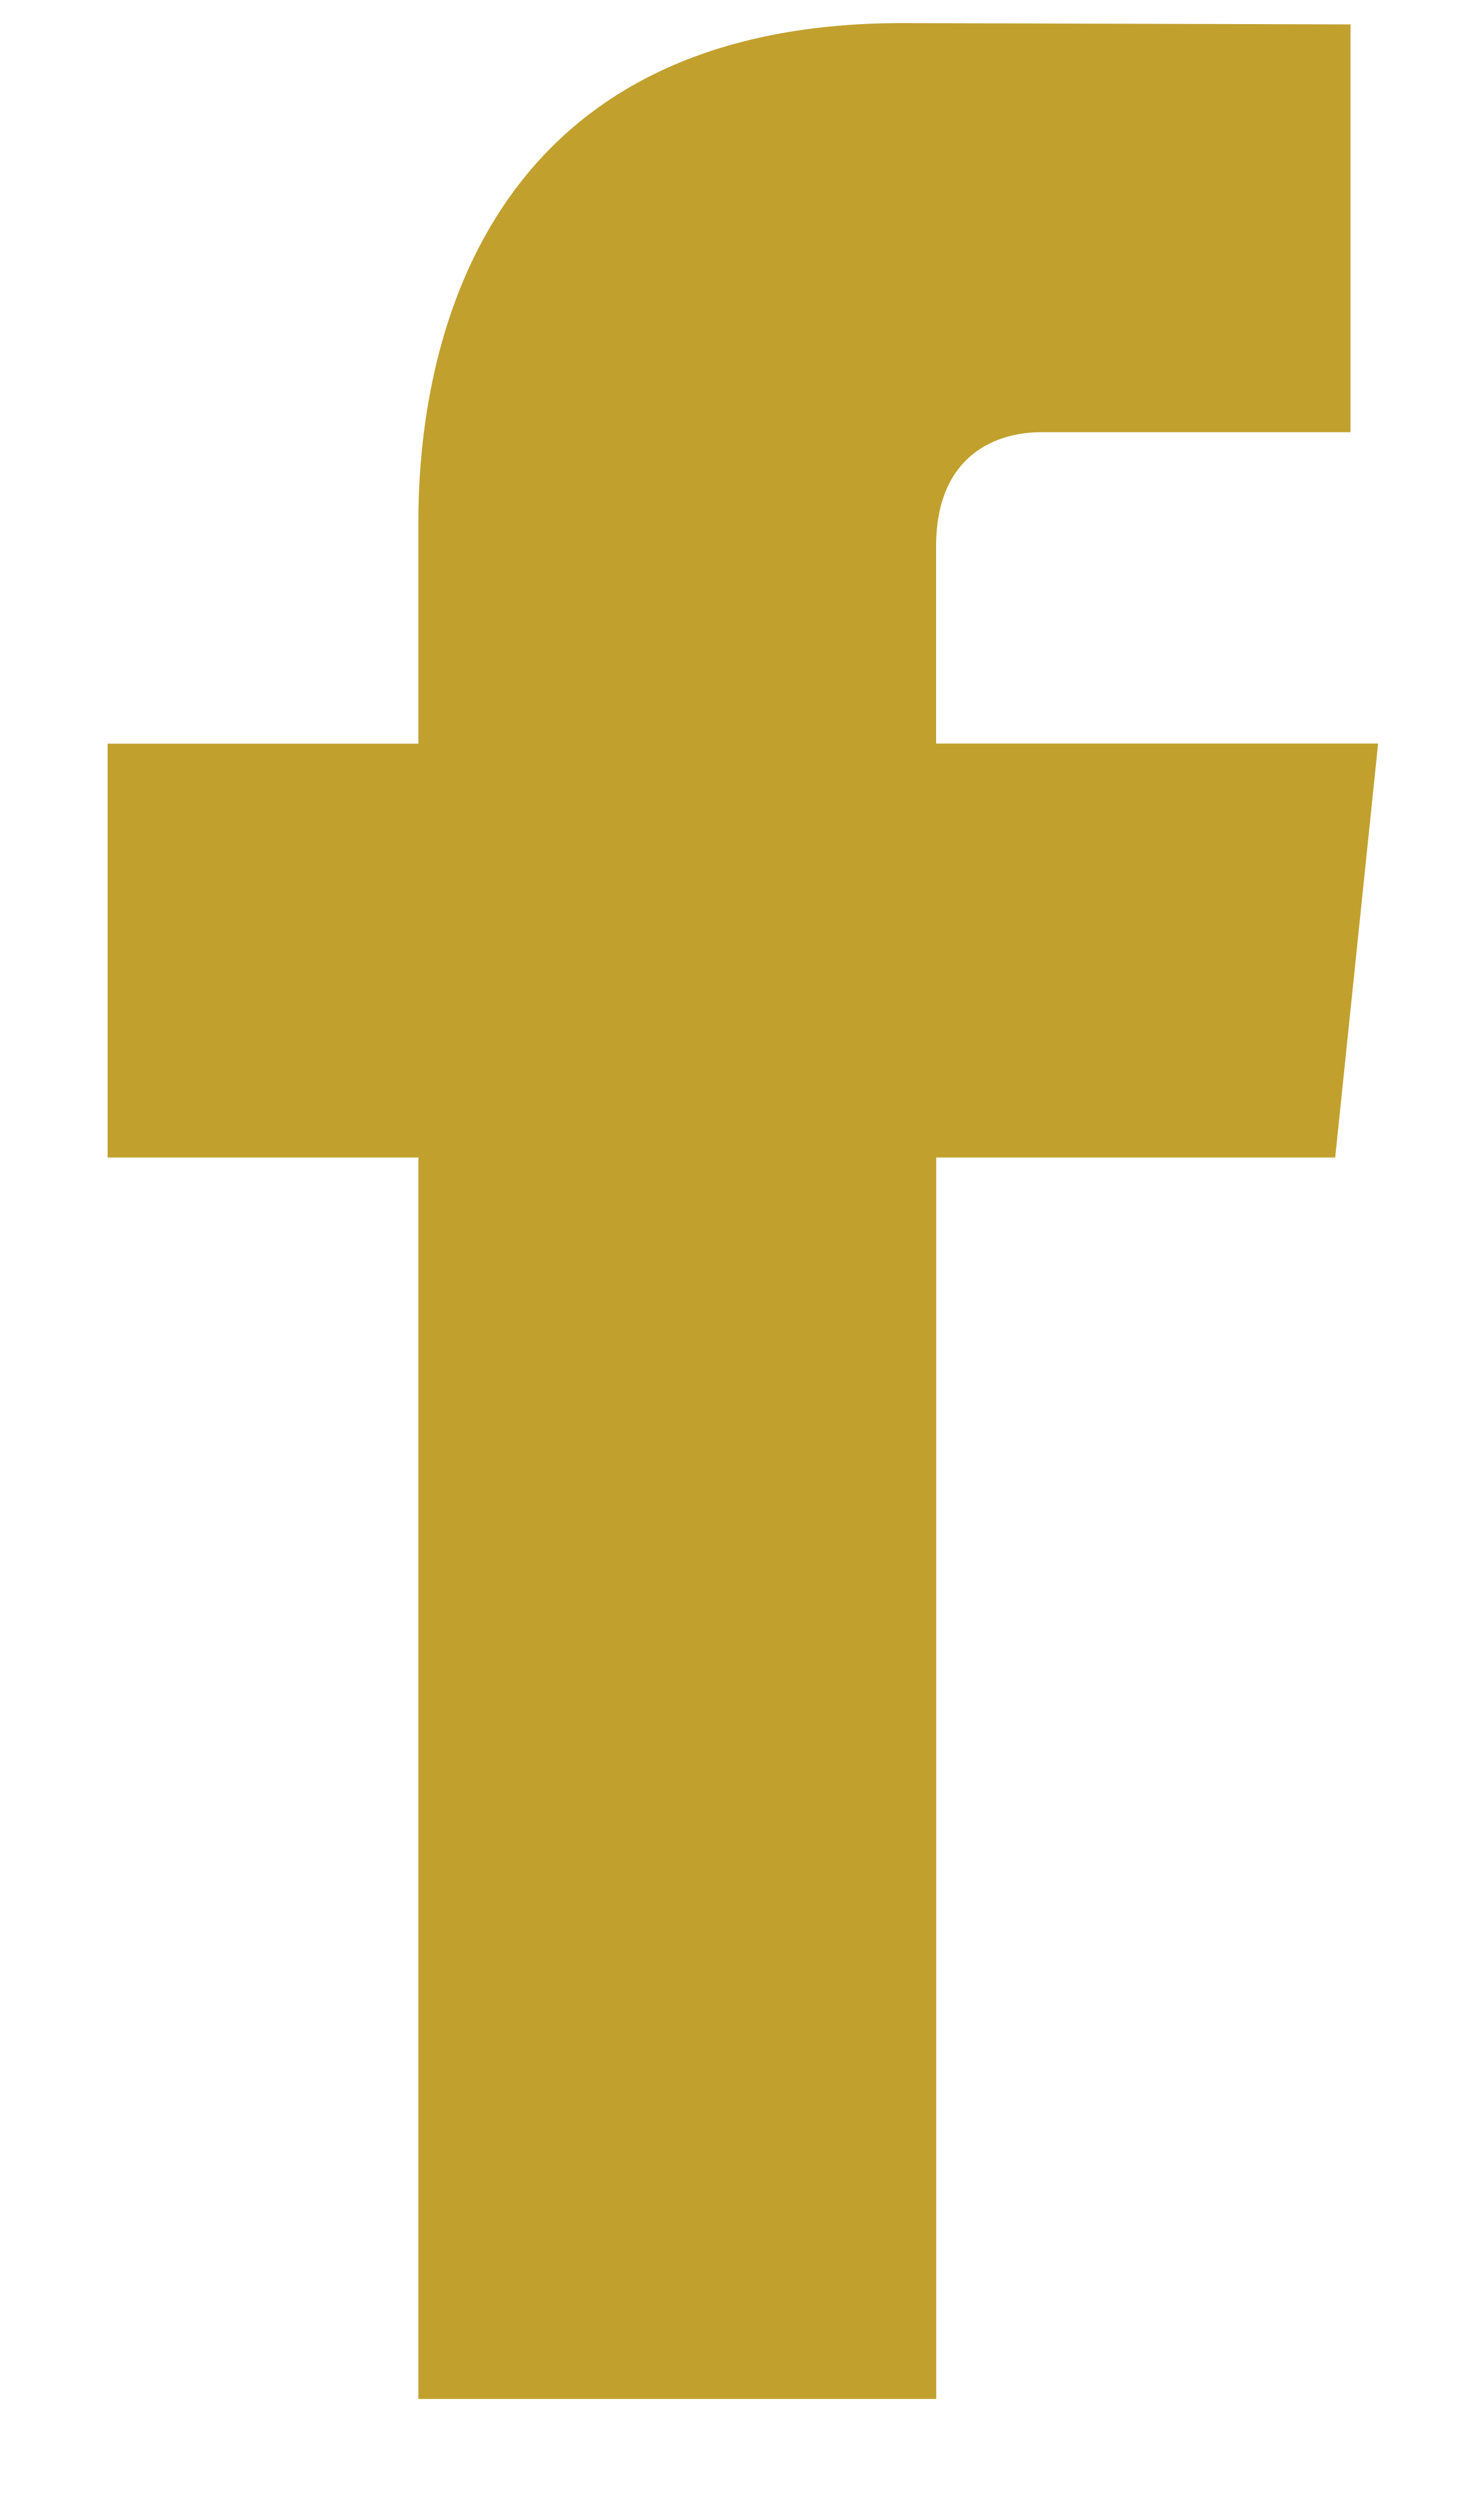
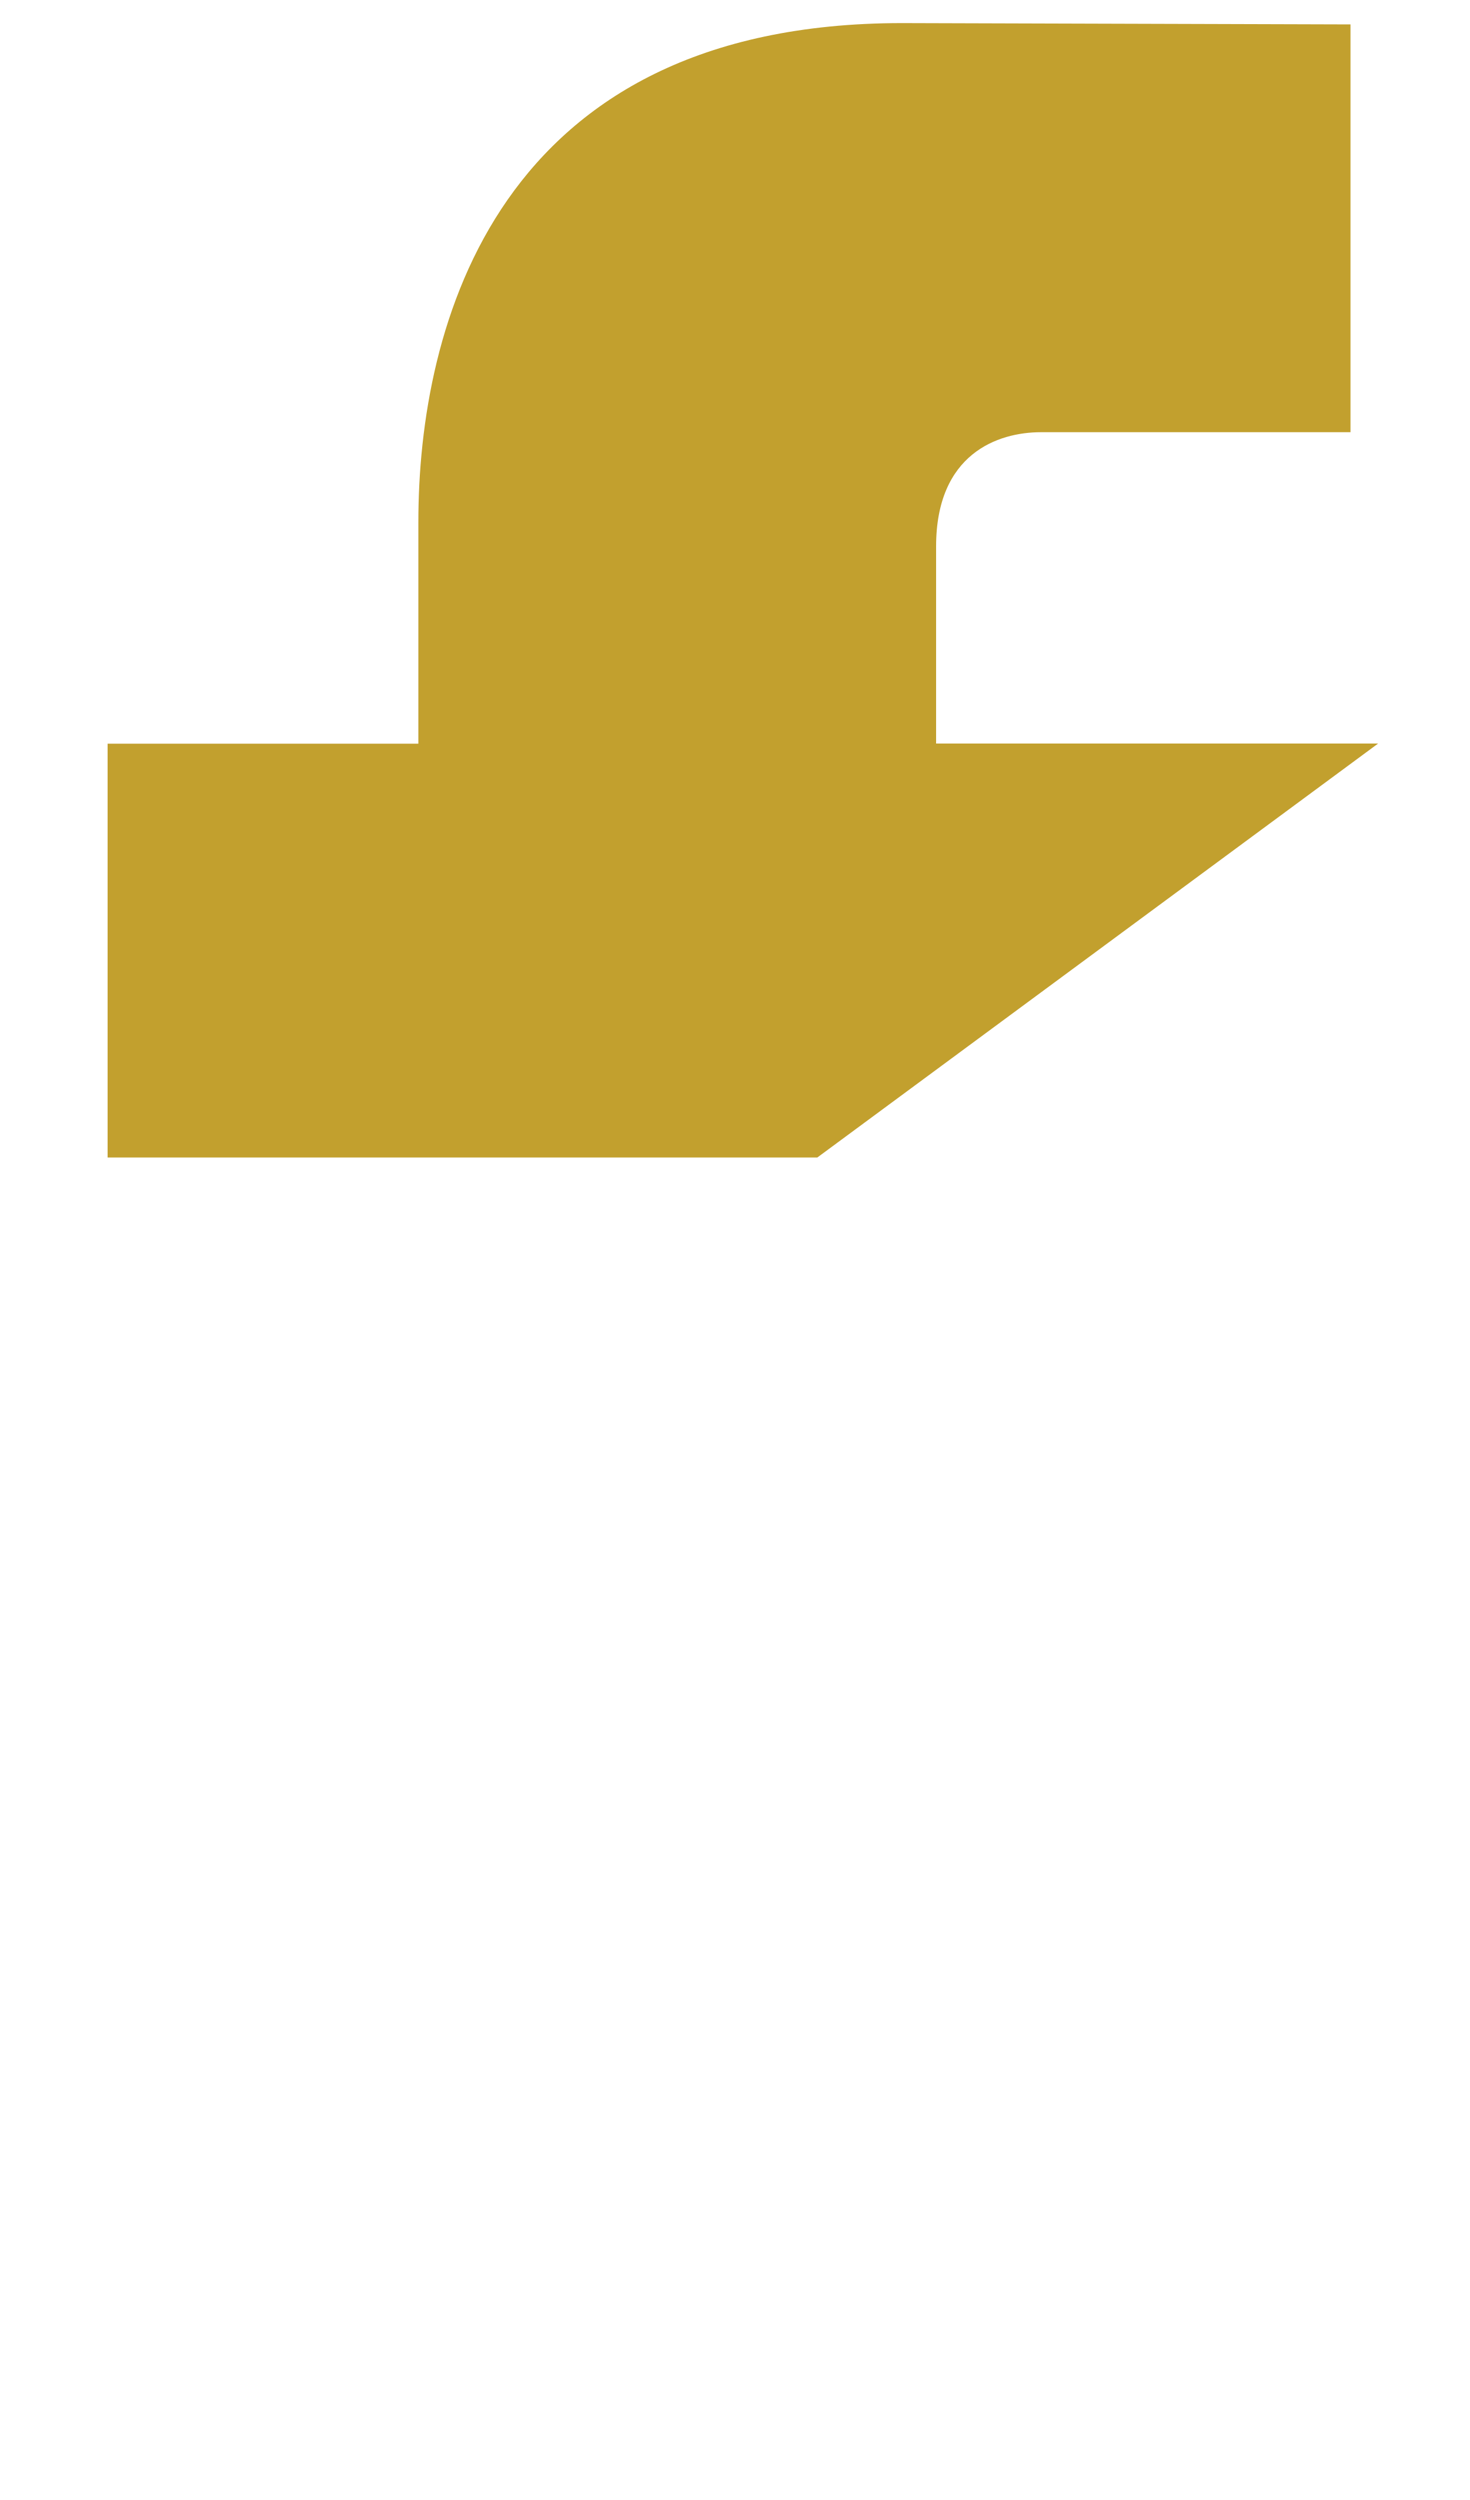
<svg xmlns="http://www.w3.org/2000/svg" height="17" viewBox="0 0 10 17" width="10">
-   <path d="m9.375 5.056h-3.007v-1.34c0-.63.419-.777.713-.777h2.106v-2.773l-3.05-.009c-2.766 0-3.291 2.068-3.291 3.392v1.508h-2.114v2.814h2.114v8.442h3.523v-8.442h2.714z" fill="#c2a02e" fill-rule="evenodd" transform="" />
+   <path d="m9.375 5.056h-3.007v-1.34c0-.63.419-.777.713-.777h2.106v-2.773l-3.05-.009c-2.766 0-3.291 2.068-3.291 3.392v1.508h-2.114v2.814h2.114v8.442v-8.442h2.714z" fill="#c2a02e" fill-rule="evenodd" transform="" />
</svg>